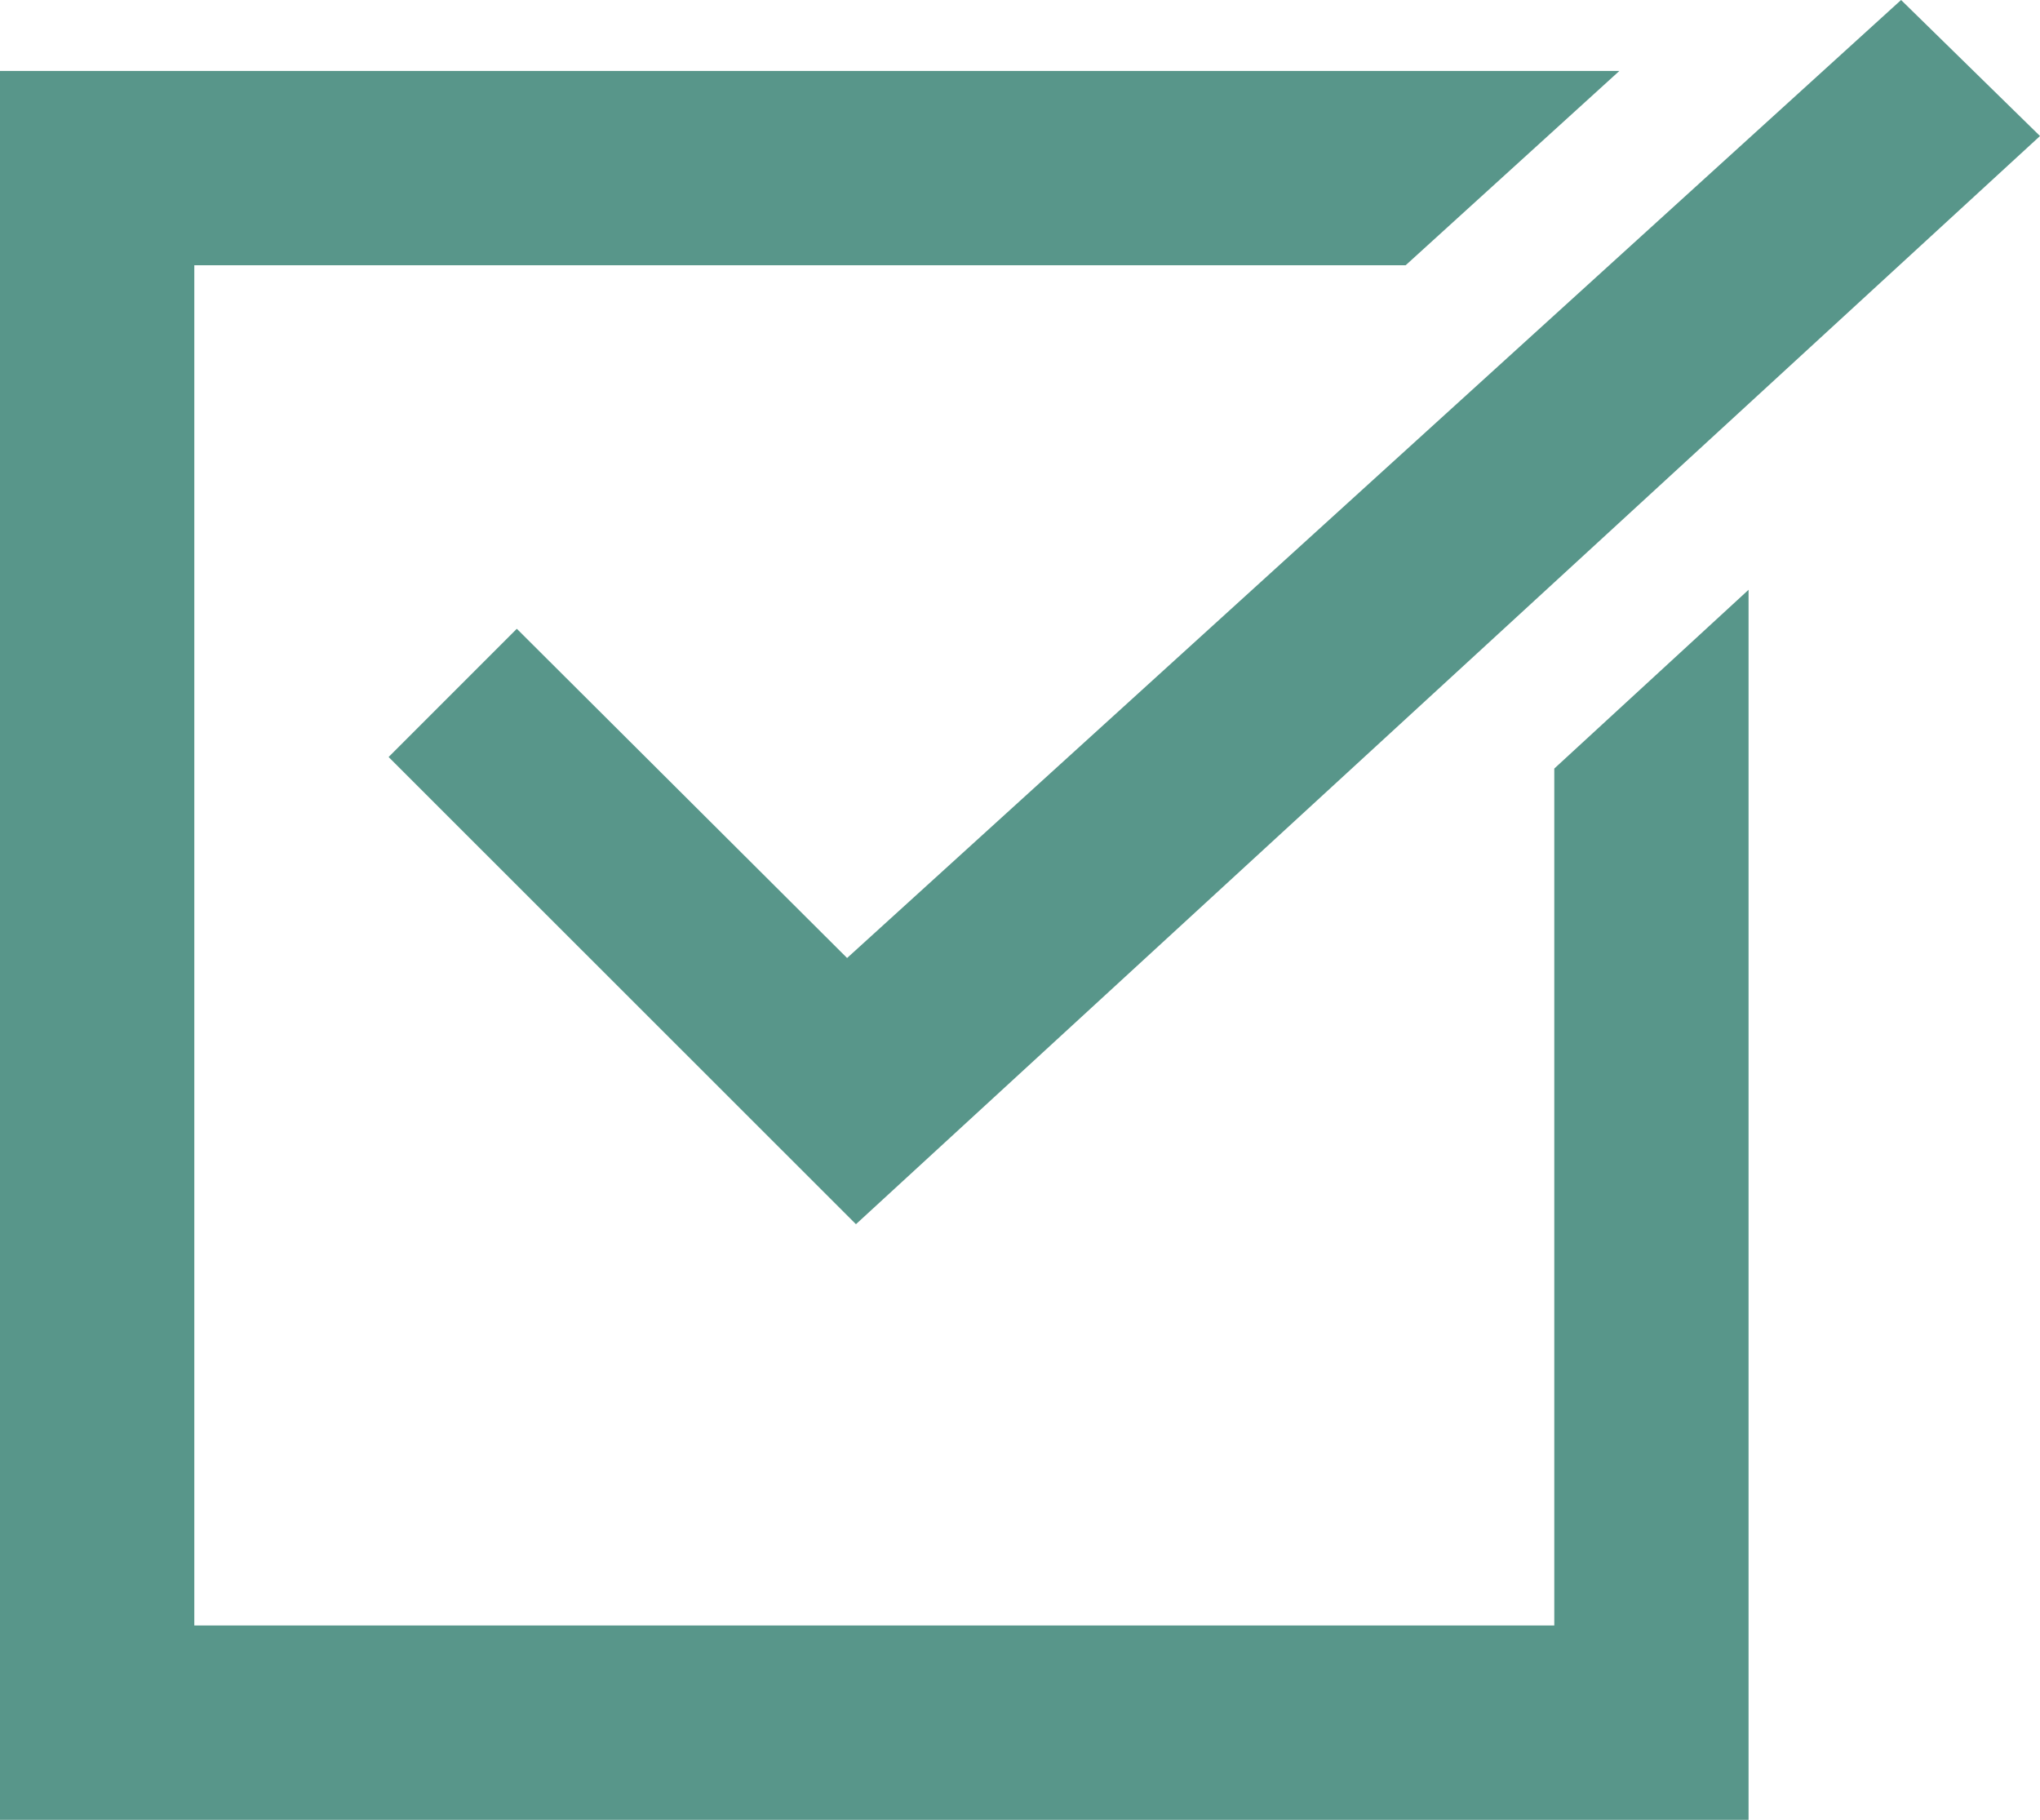
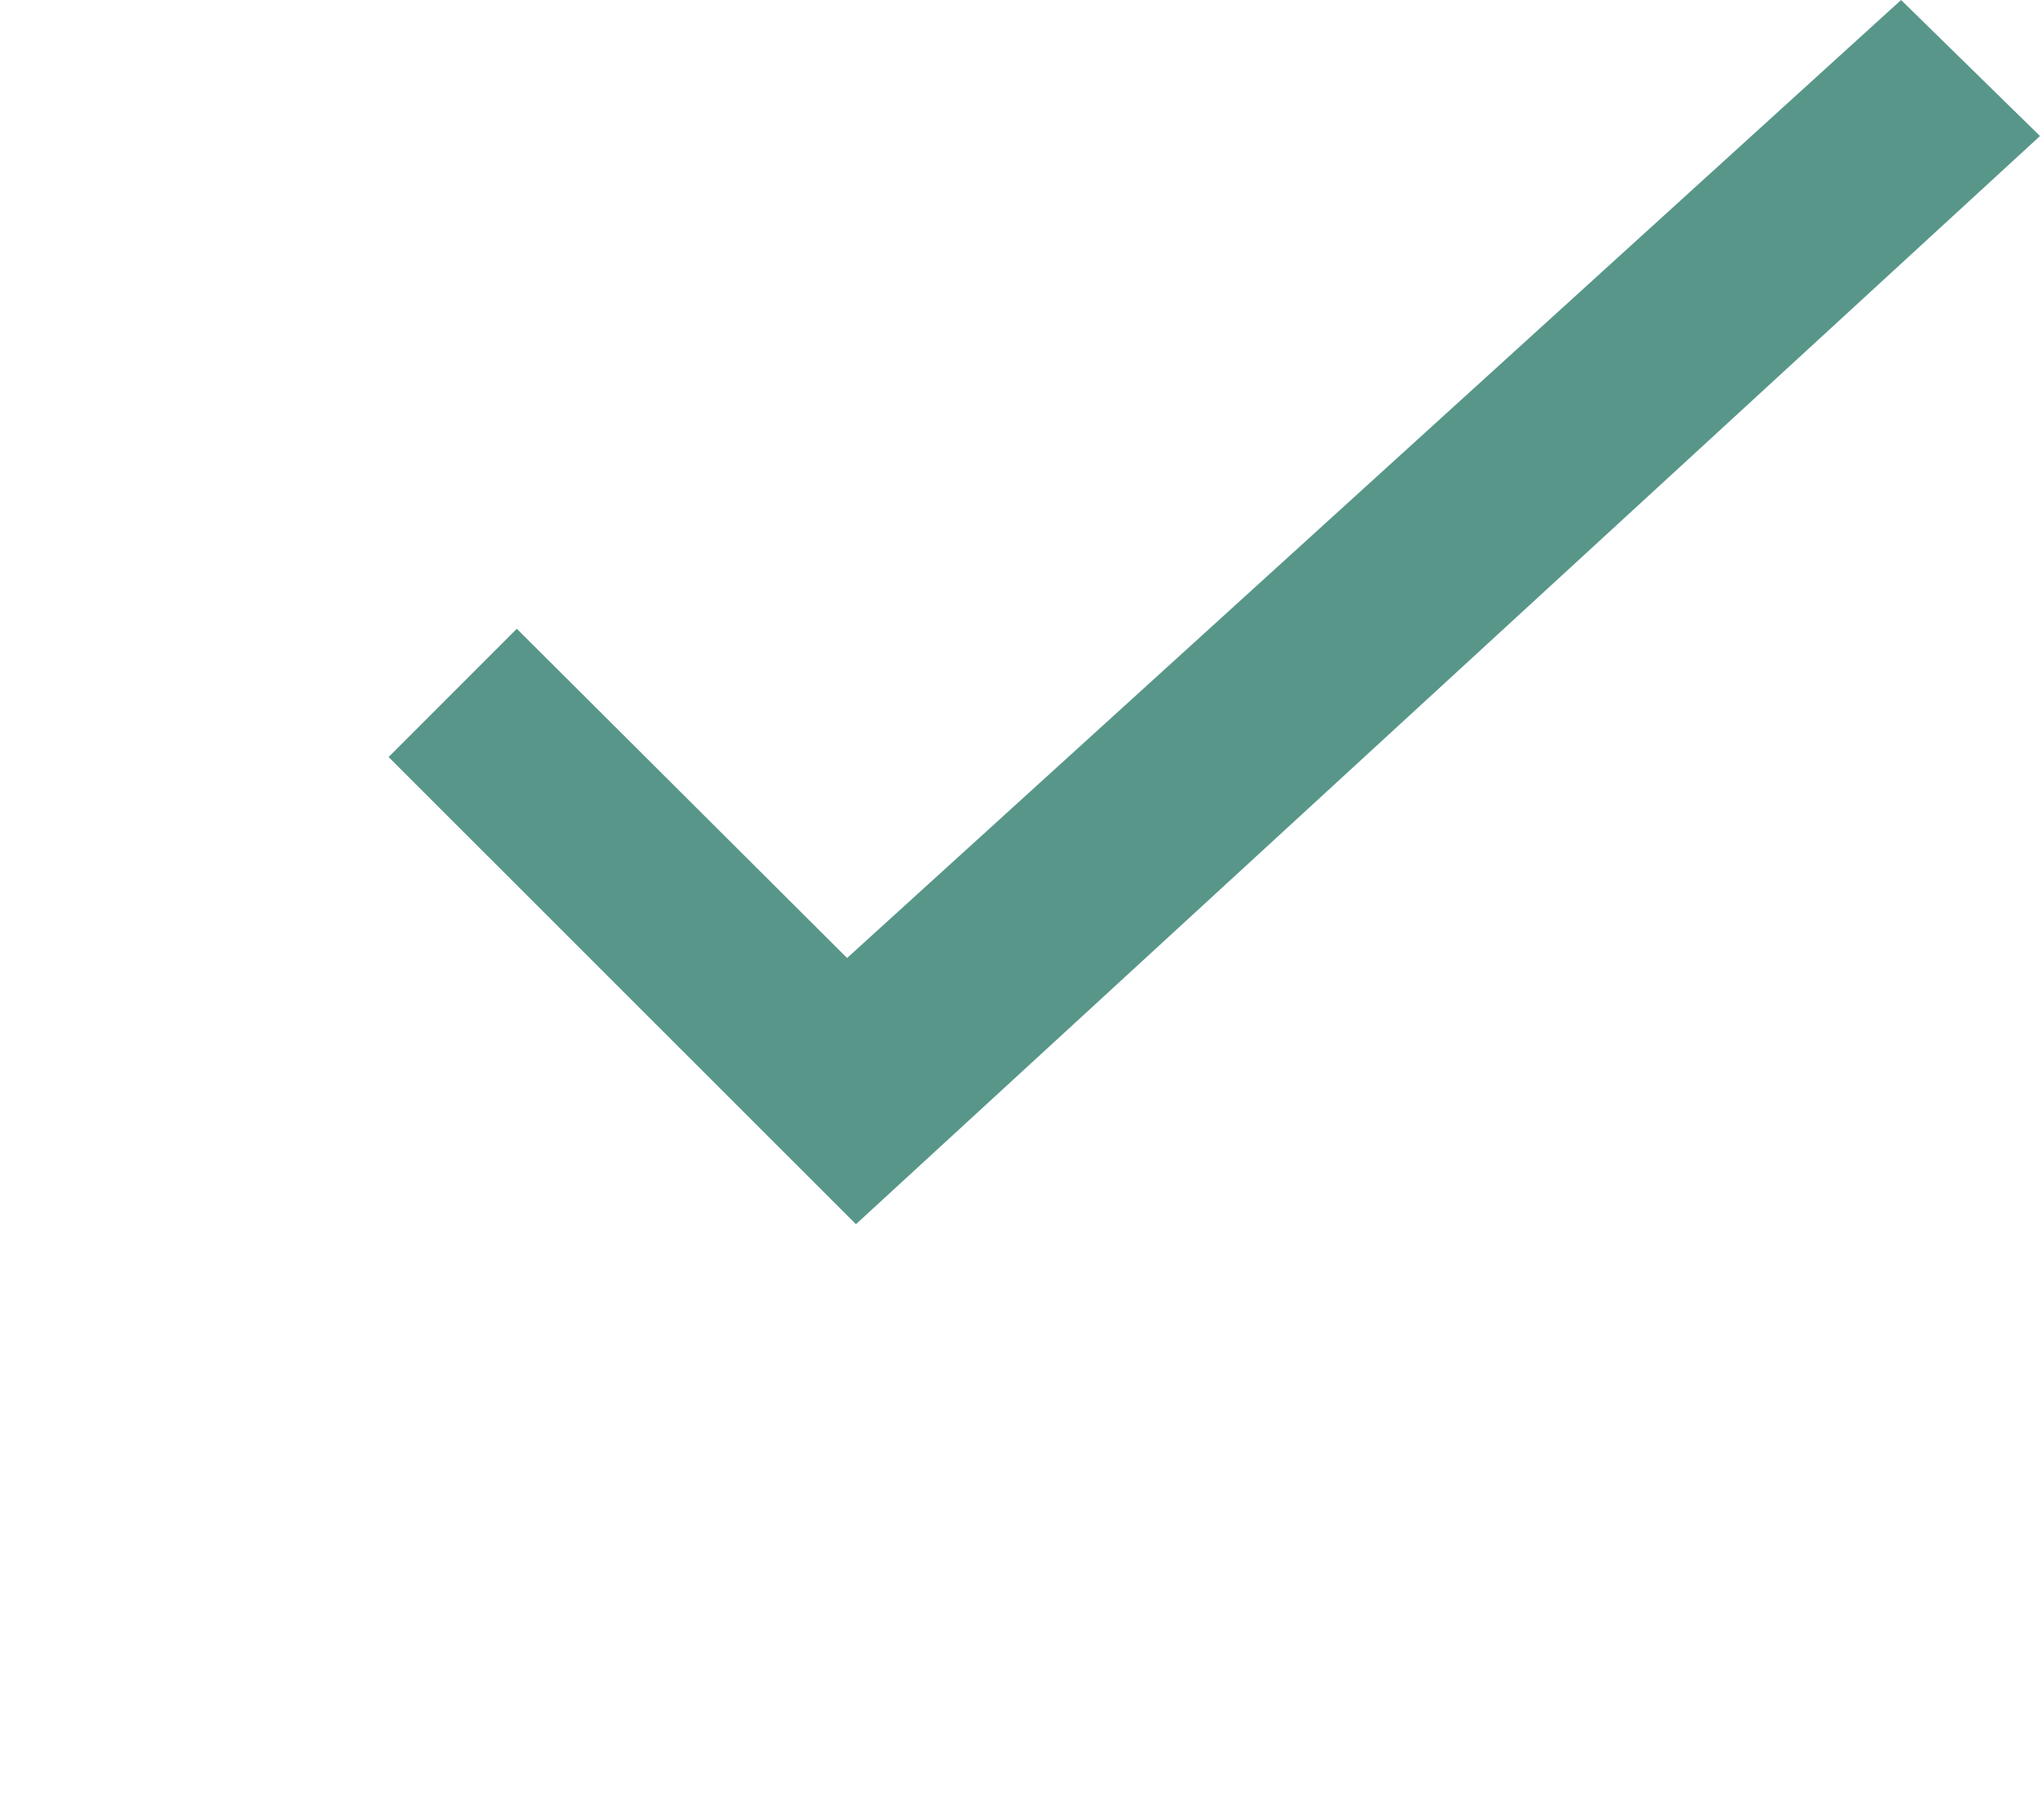
<svg xmlns="http://www.w3.org/2000/svg" width="64.454" height="57.487" viewBox="0 0 64.454 57.487">
  <defs>
    <style>.a{fill:#58968a;}</style>
  </defs>
  <g transform="translate(0 2.241)">
    <g transform="translate(0 0)">
-       <path class="a" d="M49.108,61.824V88.895H6.139V45.925H44.412l6.752-6.138H0V95.033H55.246V56.177Z" transform="translate(0 -39.787)" />
-     </g>
+       </g>
  </g>
  <g transform="translate(12.277 0)">
    <g transform="translate(0 0)">
      <path class="a" d="M133.121,24.213,99.82,54.476l-10.435-10.4-4.051,4.051L100.1,62.885,137.51,28.51Z" transform="translate(-85.333 -24.213)" />
    </g>
  </g>
</svg>